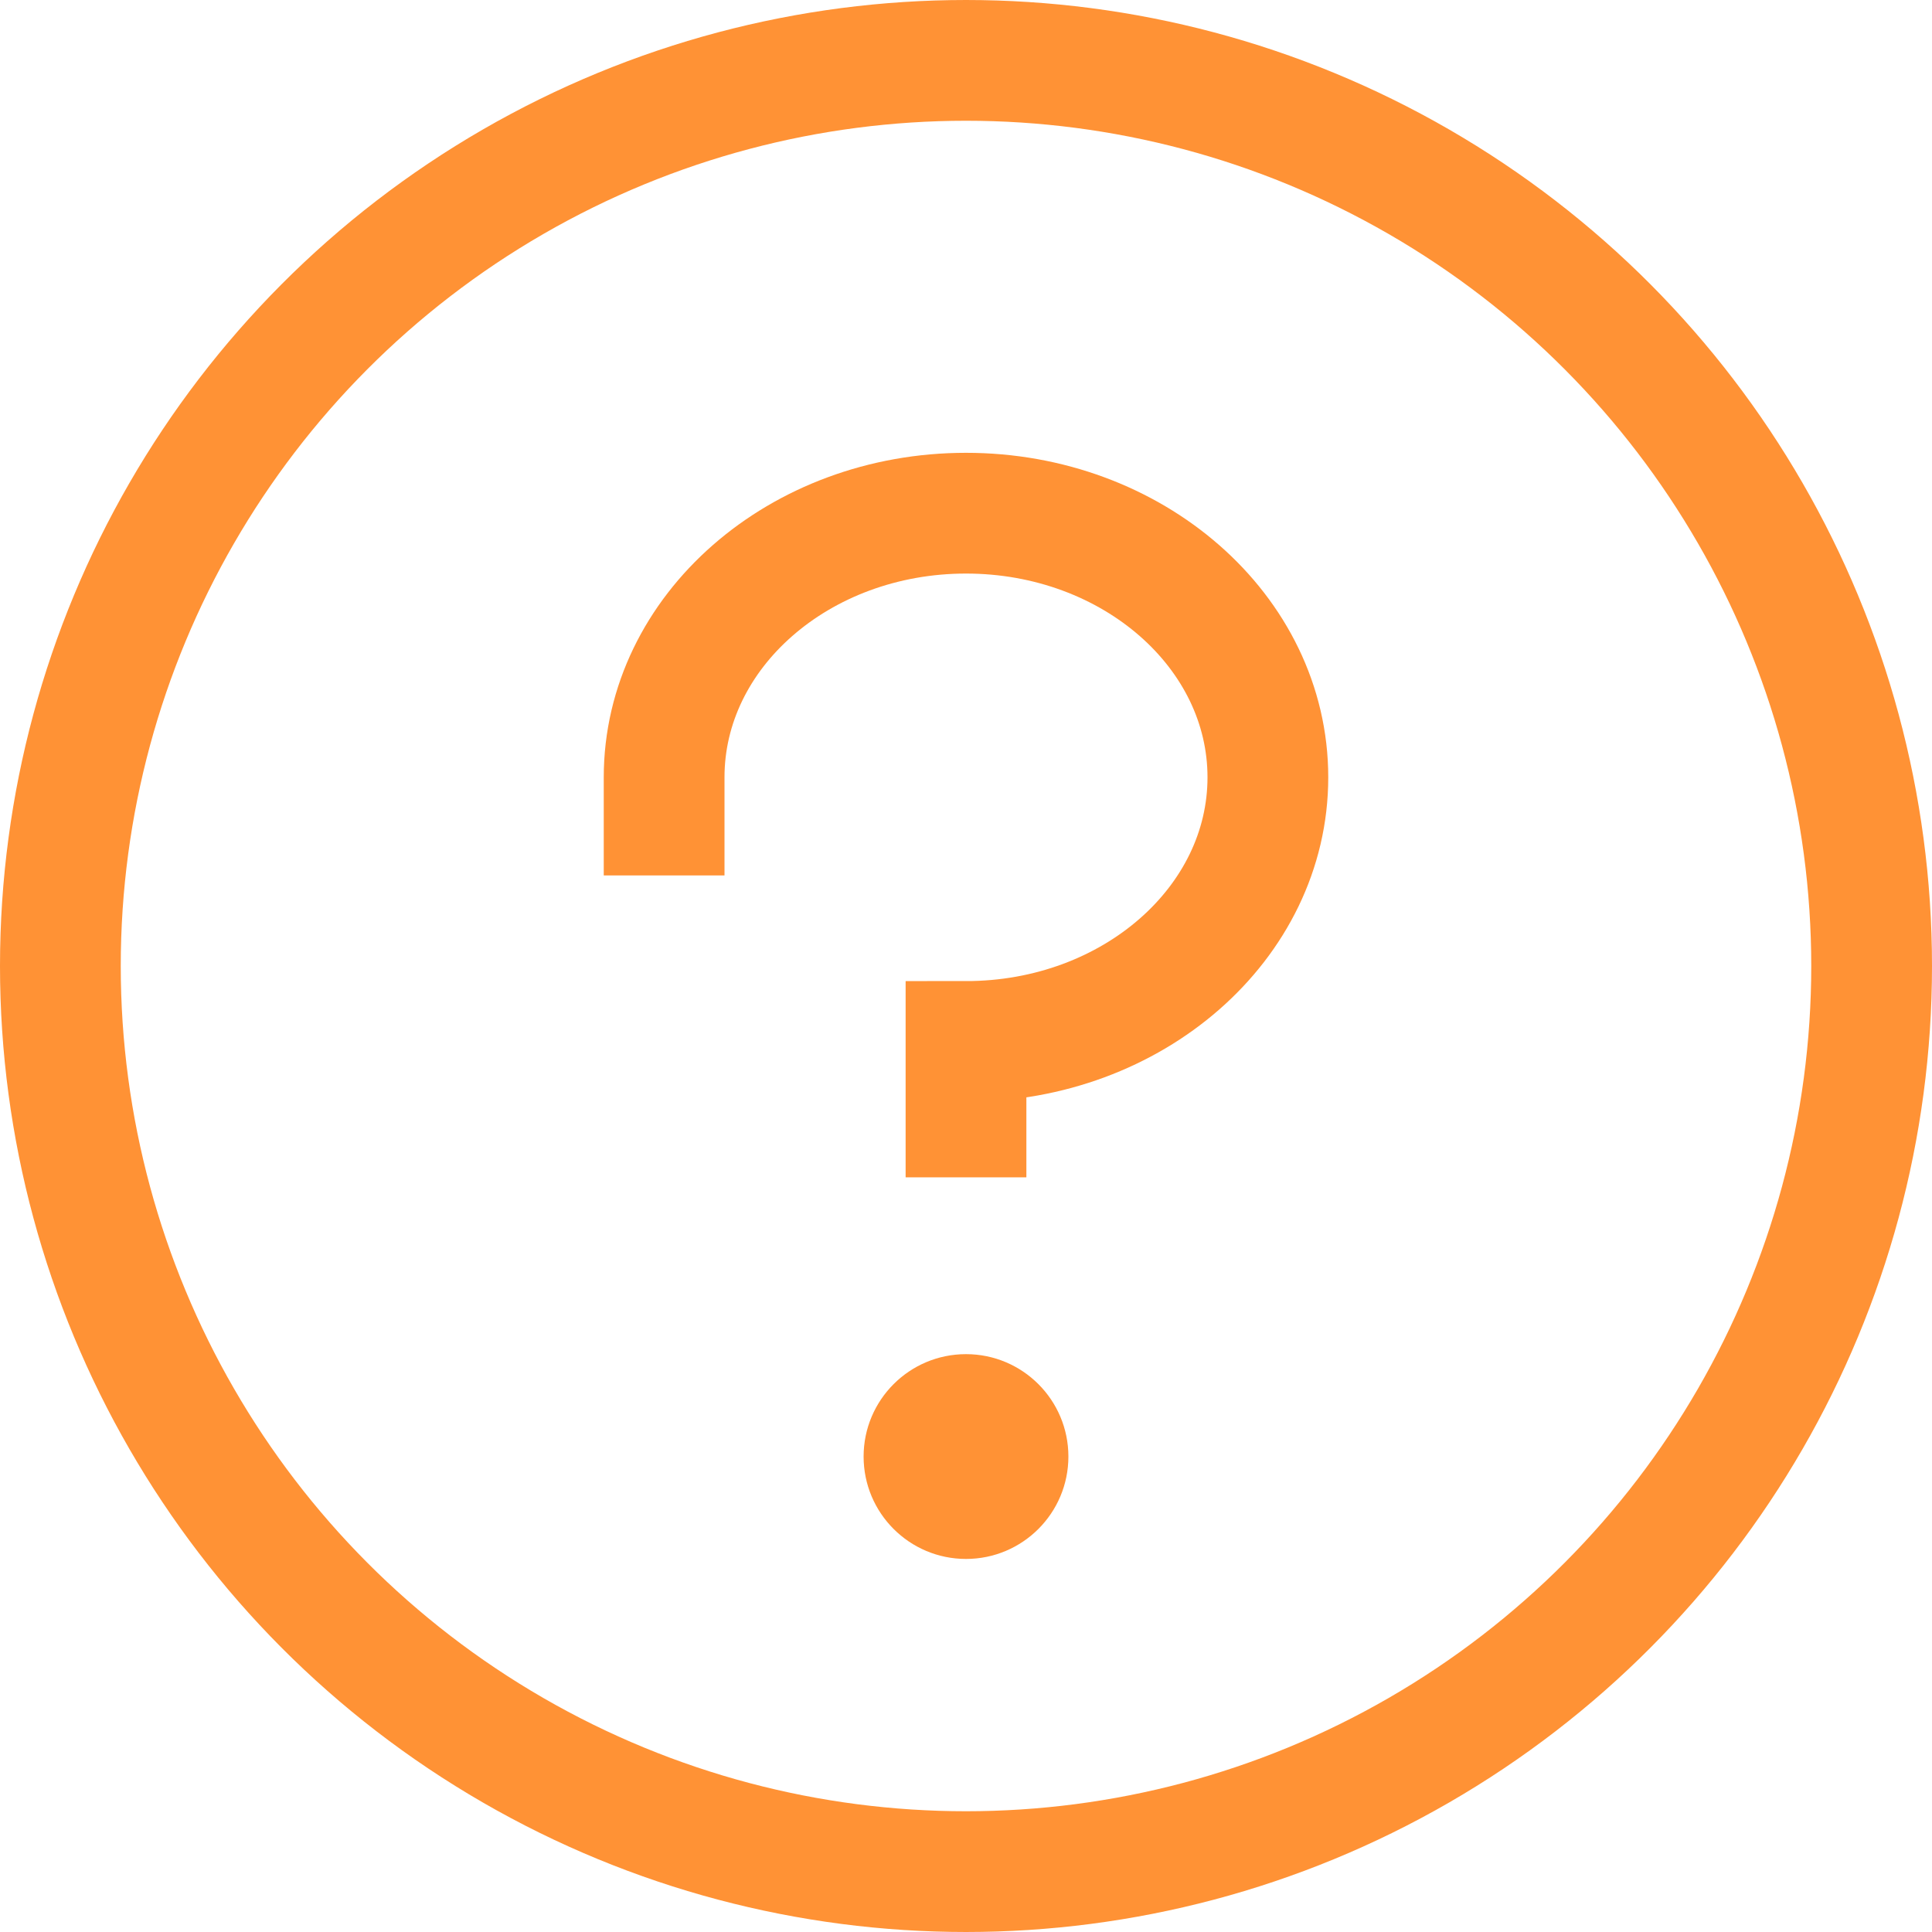
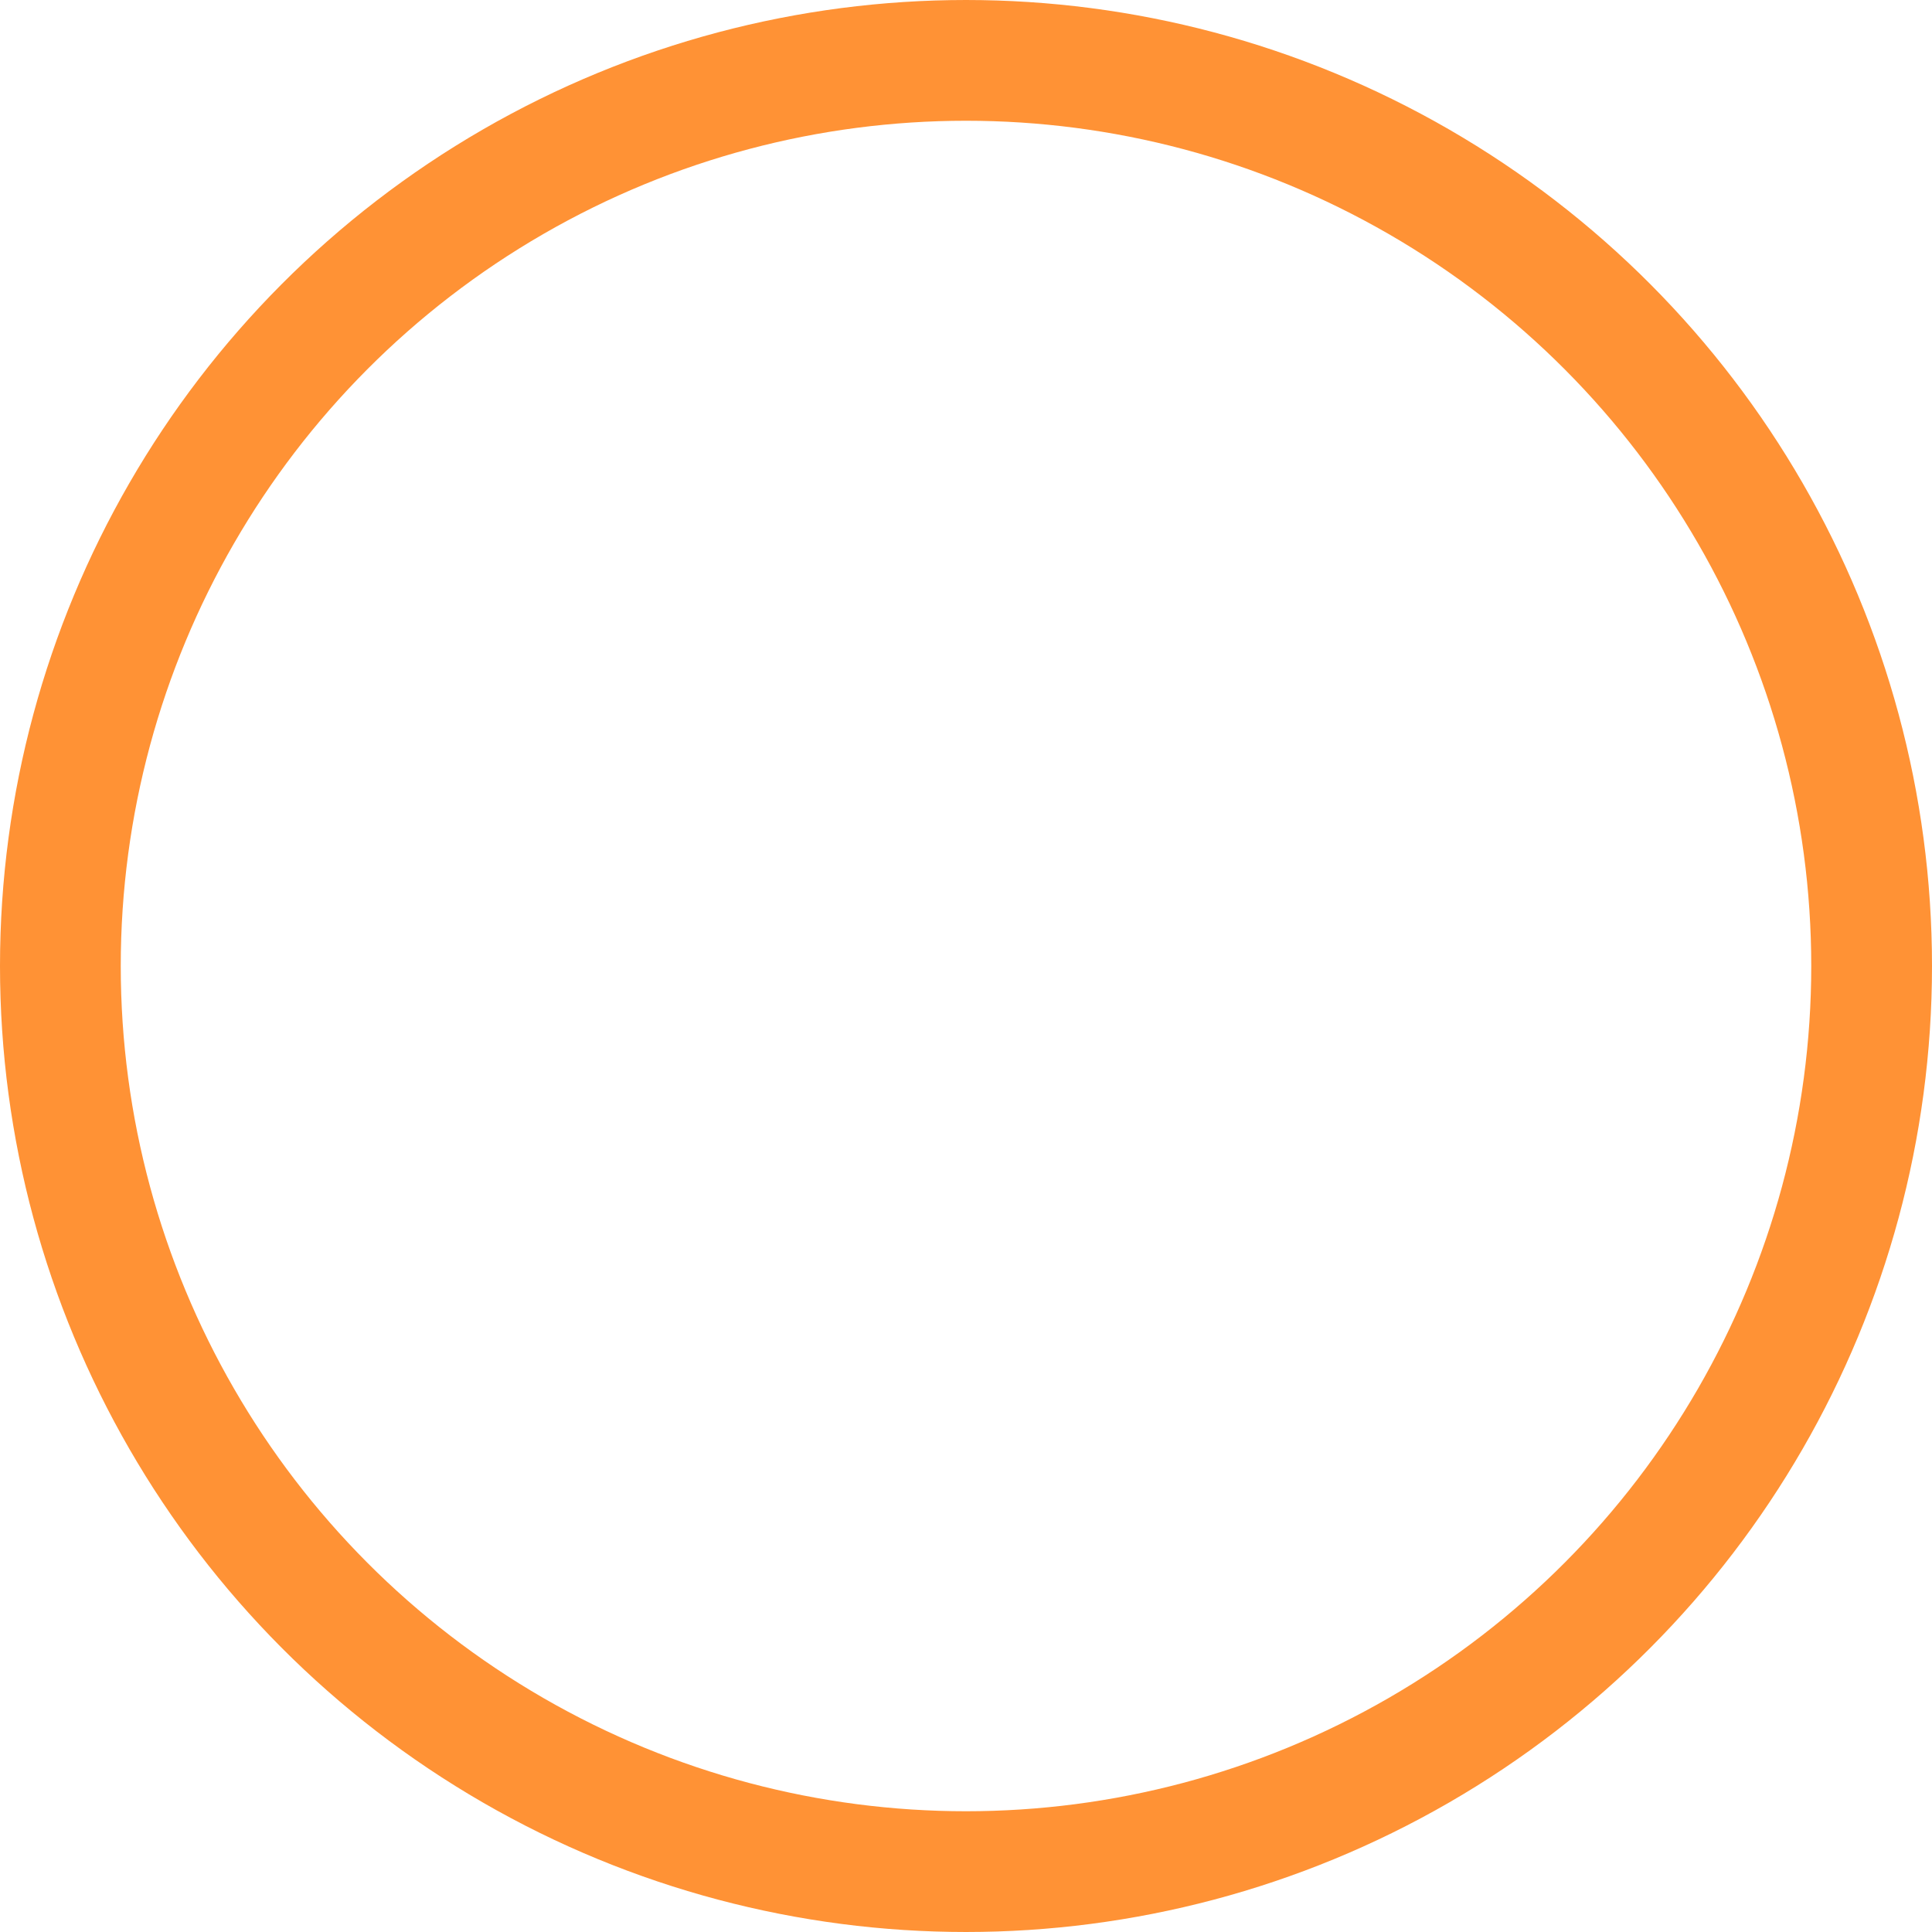
<svg xmlns="http://www.w3.org/2000/svg" id="Layer_1" version="1.1" viewBox="0 0 32 32">
  <defs>
    <style> .st0 { fill: #ff9235; } .st1 { fill: none; stroke: #ff9235; stroke-linecap: square; stroke-width: 2px; } </style>
  </defs>
-   <circle class="st0" cx="16" cy="24.125" r="1.696" />
-   <path class="st1" d="M16,18.5v-1.25c2.761,0,5-1.959,5-4.375s-2.239-4.375-5-4.375-5,1.959-5,4.375v.625" />
  <circle class="st1" cx="16" cy="16" r="15" />
</svg>